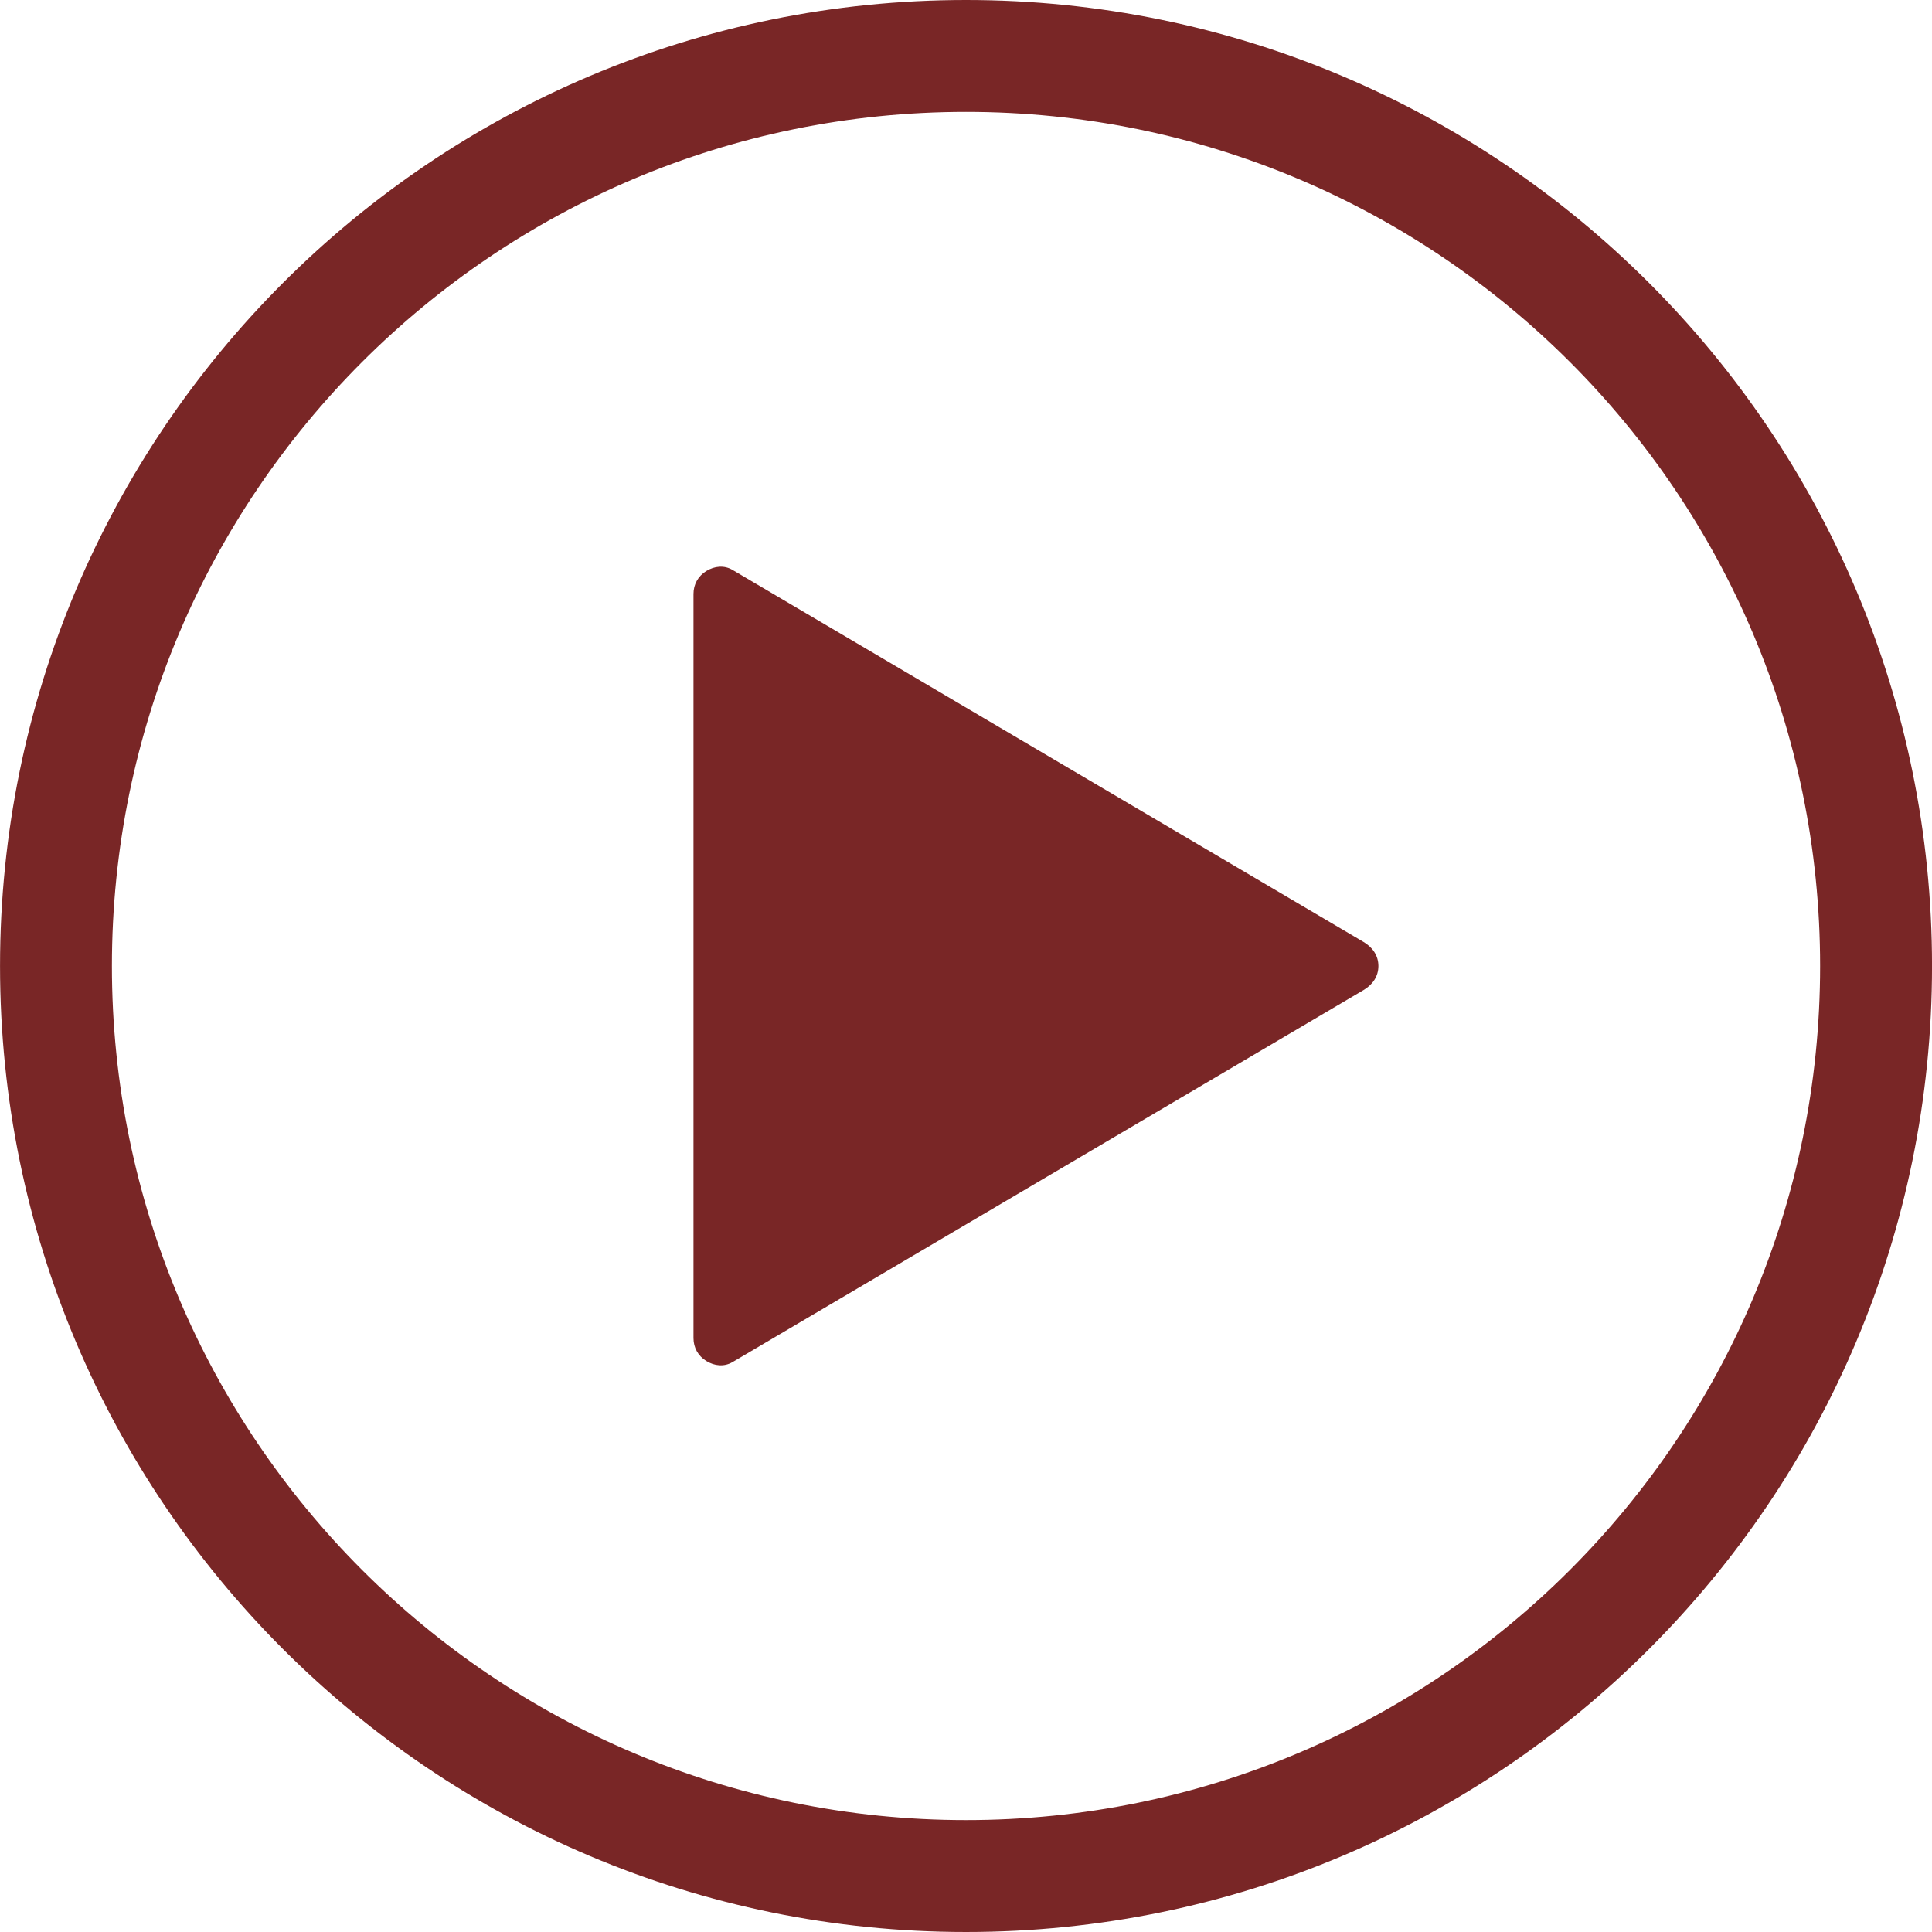
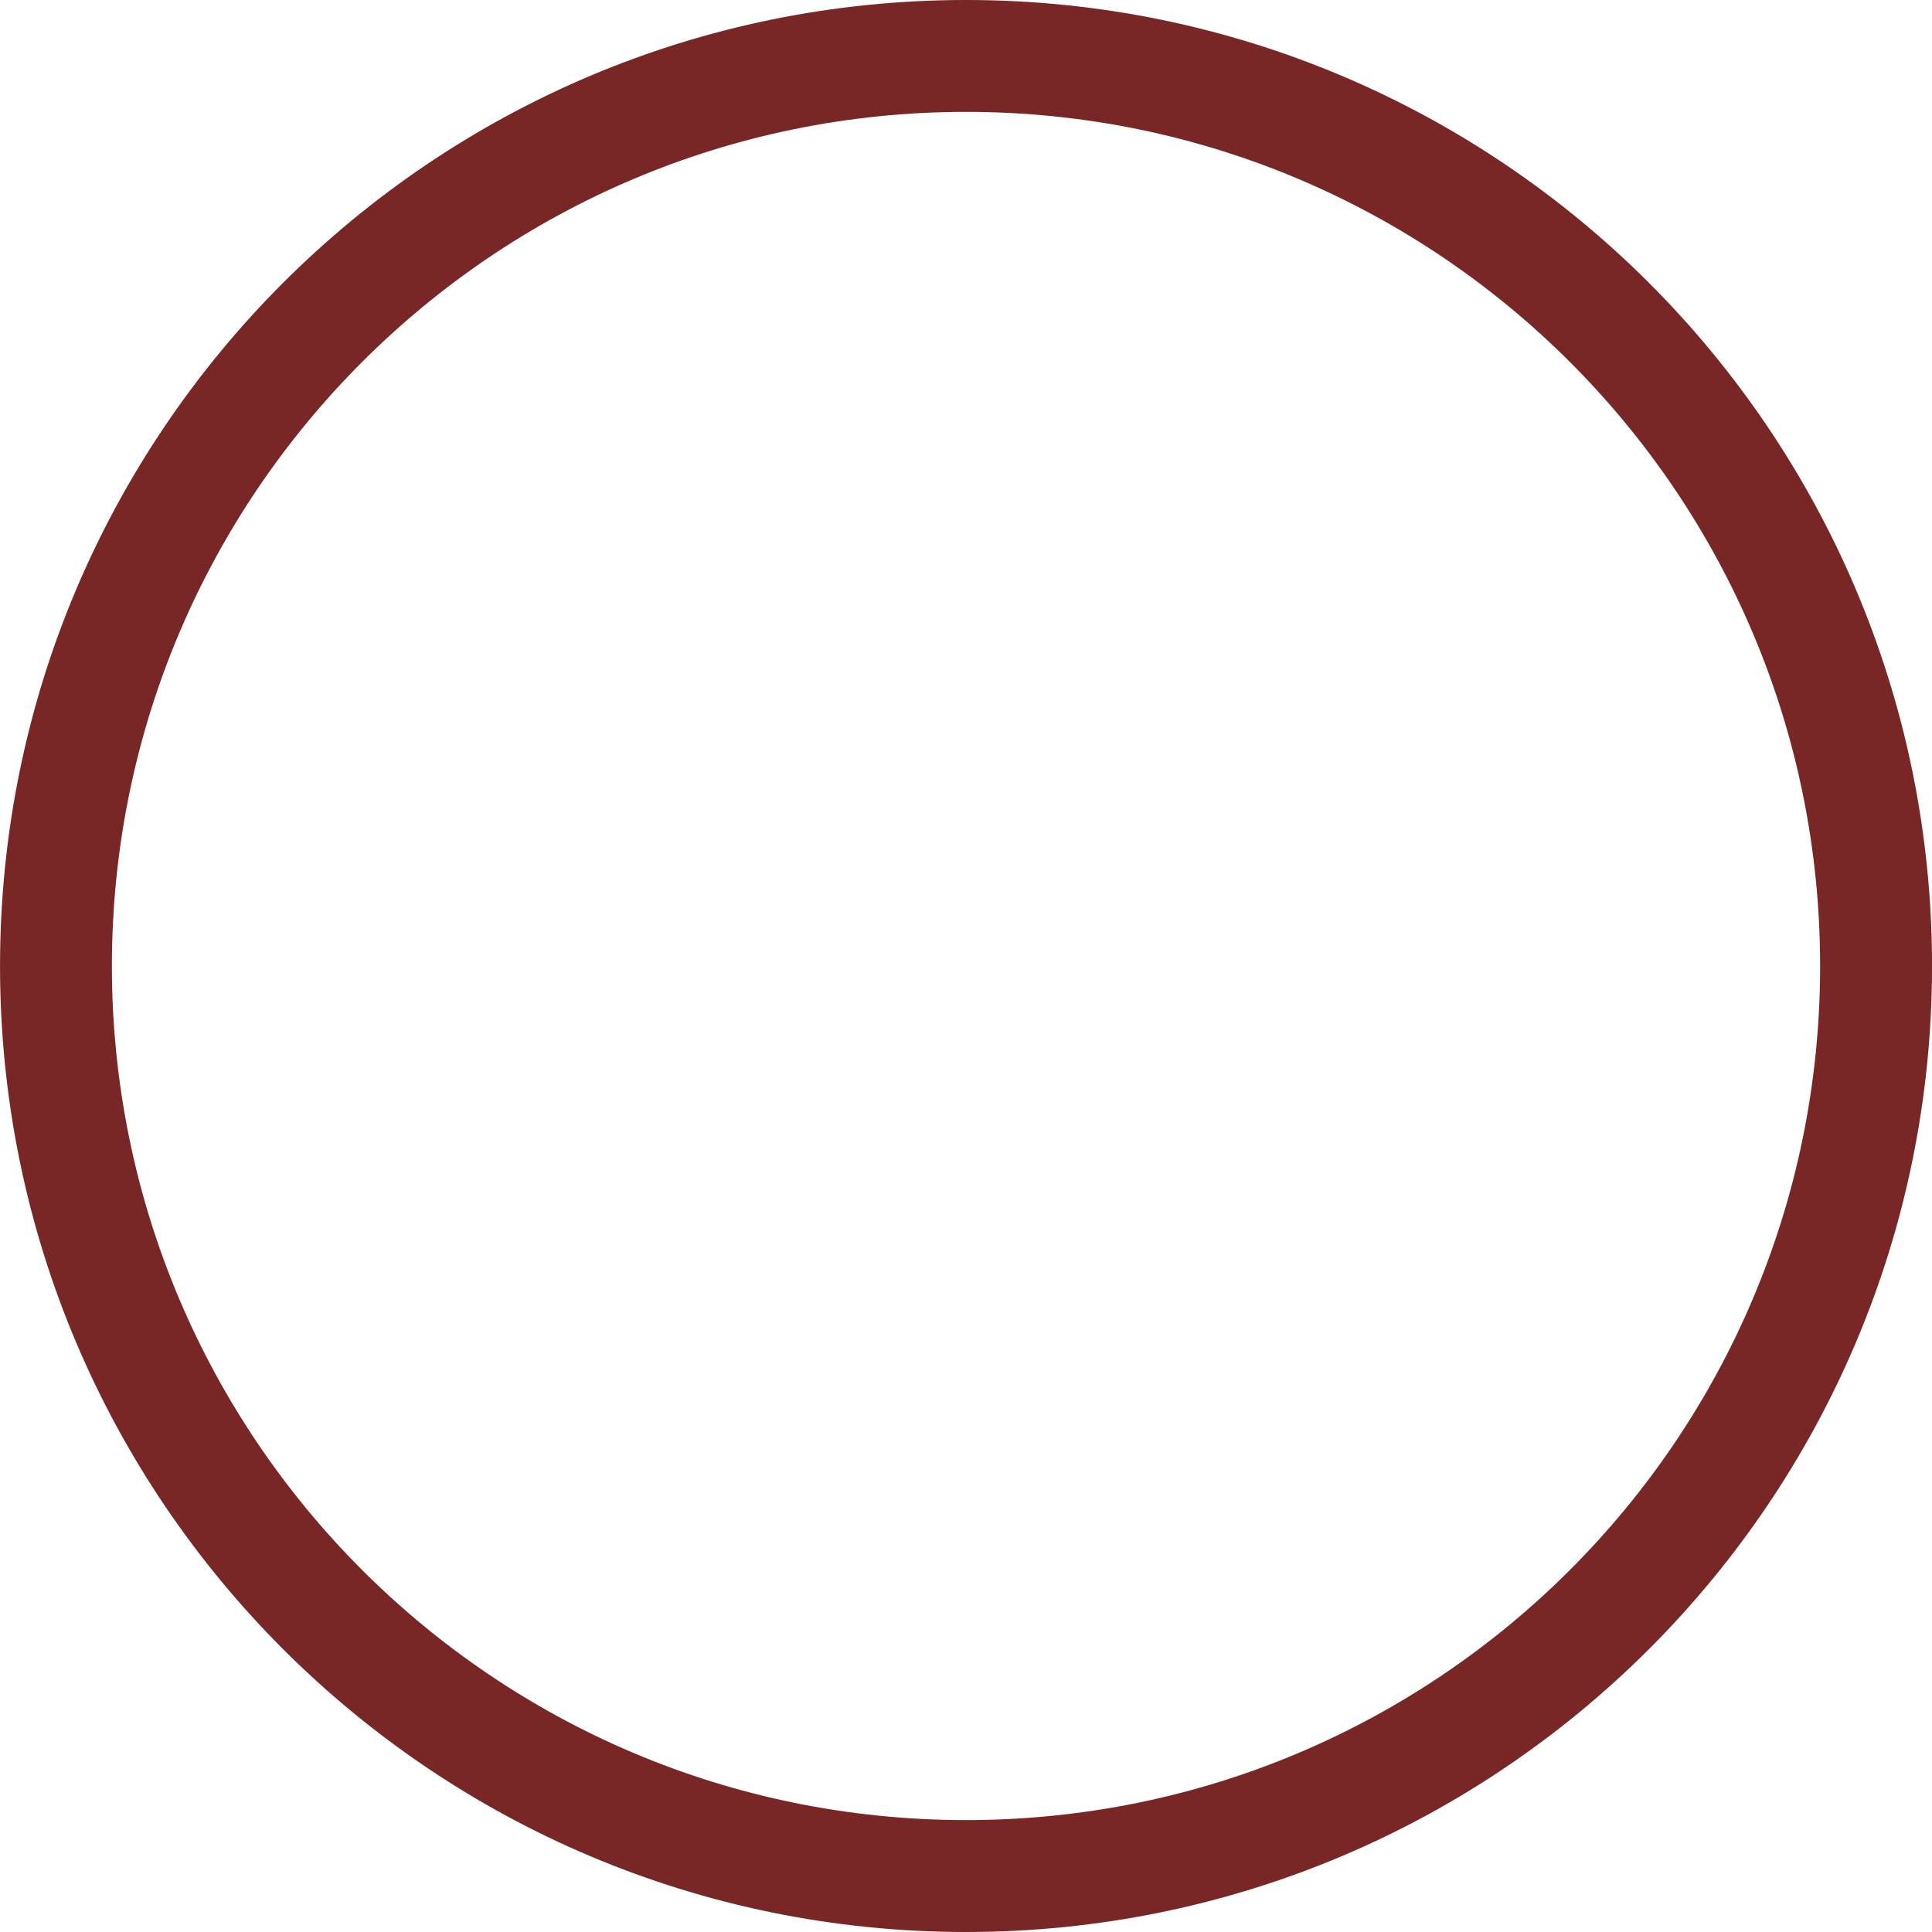
<svg xmlns="http://www.w3.org/2000/svg" xml:space="preserve" width="75.882mm" height="75.882mm" version="1.1" style="shape-rendering:geometricPrecision; text-rendering:geometricPrecision; image-rendering:optimizeQuality; fill-rule:evenodd; clip-rule:evenodd" viewBox="0 0 609.59 609.59">
  <defs>
    <style type="text/css"> .fil0 {fill:#792626;fill-rule:nonzero} </style>
  </defs>
  <g id="Слой_x0020_1">
    <g id="_2275099708320">
      <path class="fil0" d="M304.8 0c84.16,0 160.36,34.12 215.52,89.27 55.16,55.16 89.28,131.36 89.28,215.52 0,84.16 -34.12,160.36 -89.28,215.52 -55.16,55.16 -131.36,89.28 -215.52,89.28 -84.16,0 -160.36,-34.12 -215.52,-89.28 -55.16,-55.16 -89.27,-131.36 -89.27,-215.52 0,-84.16 34.12,-160.36 89.27,-215.52 55.16,-55.16 131.36,-89.27 215.52,-89.27zm190.56 114.23c-48.77,-48.77 -116.14,-78.93 -190.56,-78.93 -74.42,0 -141.8,30.16 -190.56,78.93 -48.77,48.77 -78.93,116.14 -78.93,190.56 0,74.42 30.16,141.8 78.93,190.56 48.77,48.77 116.14,78.93 190.56,78.93 74.42,0 141.8,-30.16 190.56,-78.93 48.77,-48.77 78.93,-116.14 78.93,-190.56 0,-74.42 -30.16,-141.8 -78.93,-190.56z" />
-       <path class="fil0" d="M231.1 429.79l199.13 -117.4c2.84,-1.67 4.69,-4.3 4.69,-7.59 0,-3.29 -1.85,-5.92 -4.69,-7.59l-199.13 -117.4c-2.61,-1.54 -5.68,-1.22 -8.26,0.37 -2.57,1.59 -4.03,4.19 -4.03,7.22l0 234.8c0,3.03 1.45,5.63 4.03,7.22 2.57,1.59 5.65,1.91 8.26,0.37z" />
    </g>
  </g>
</svg>